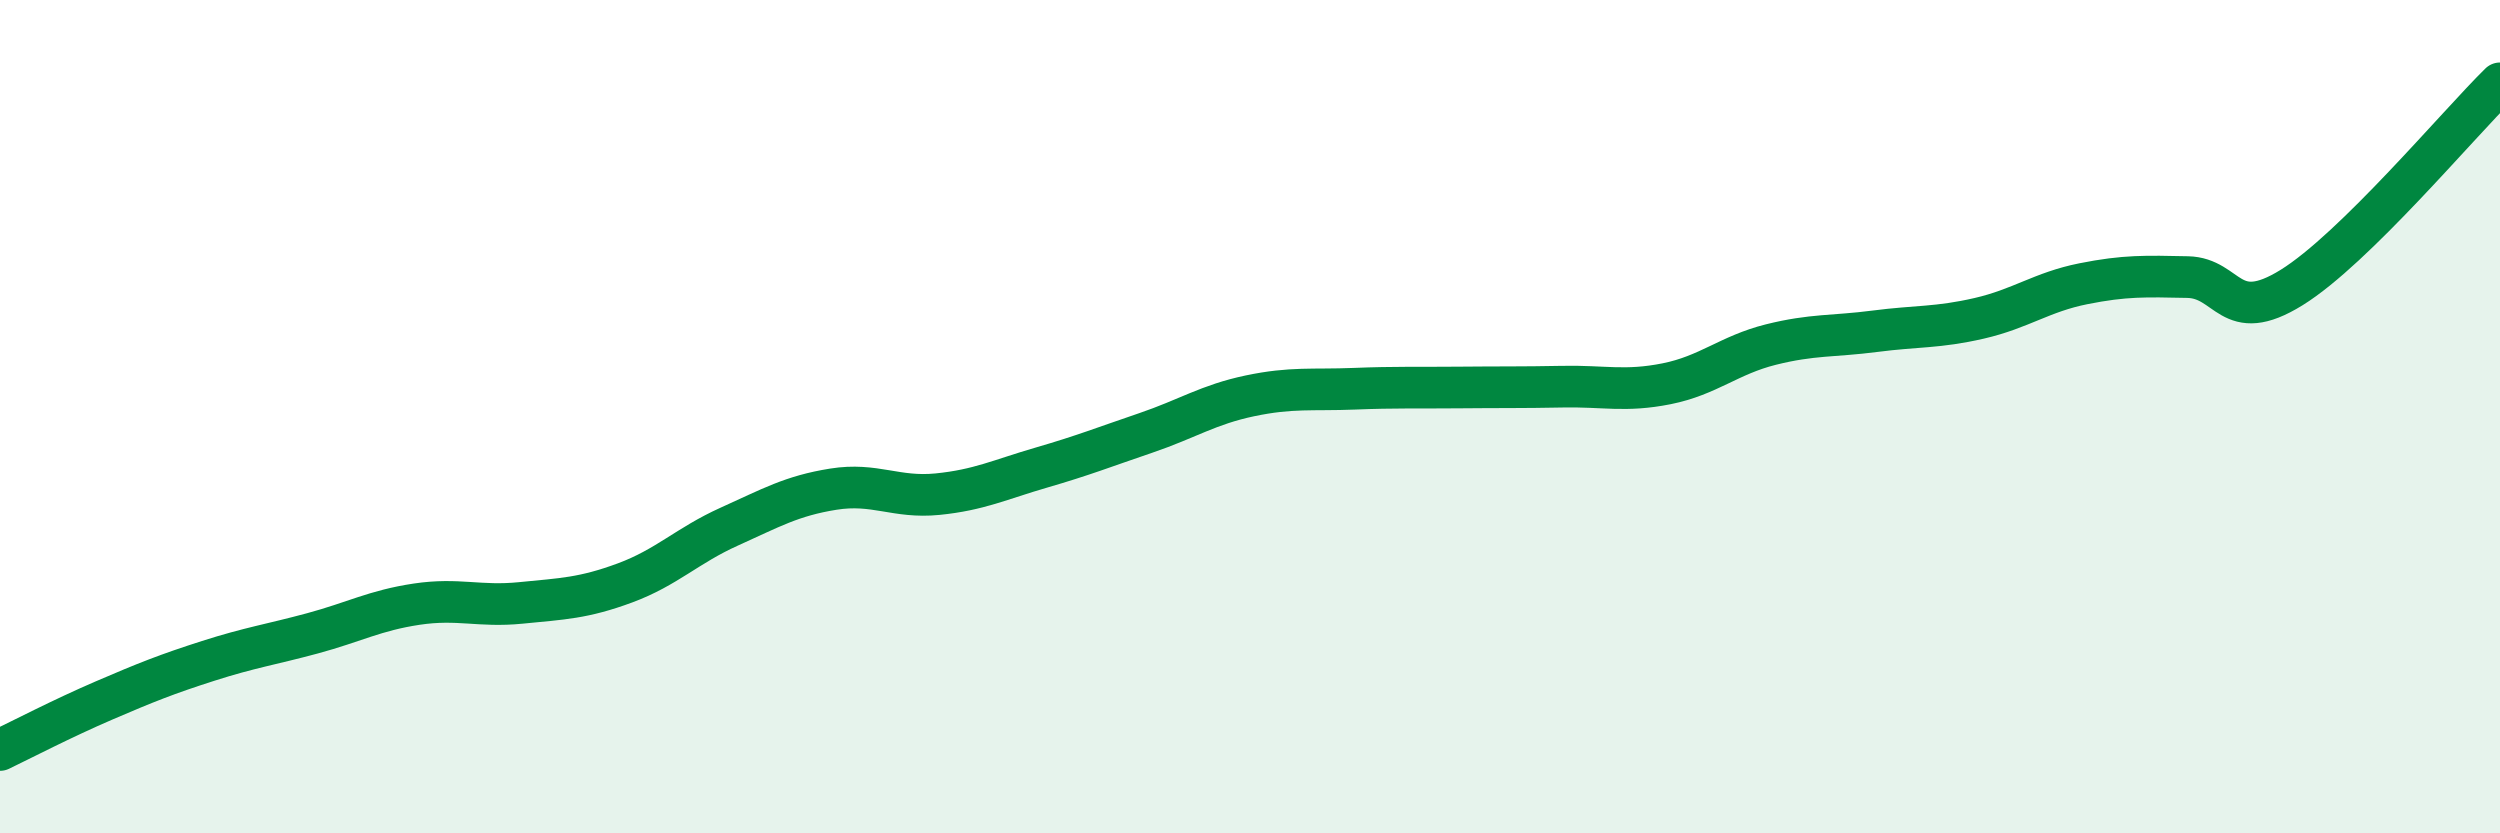
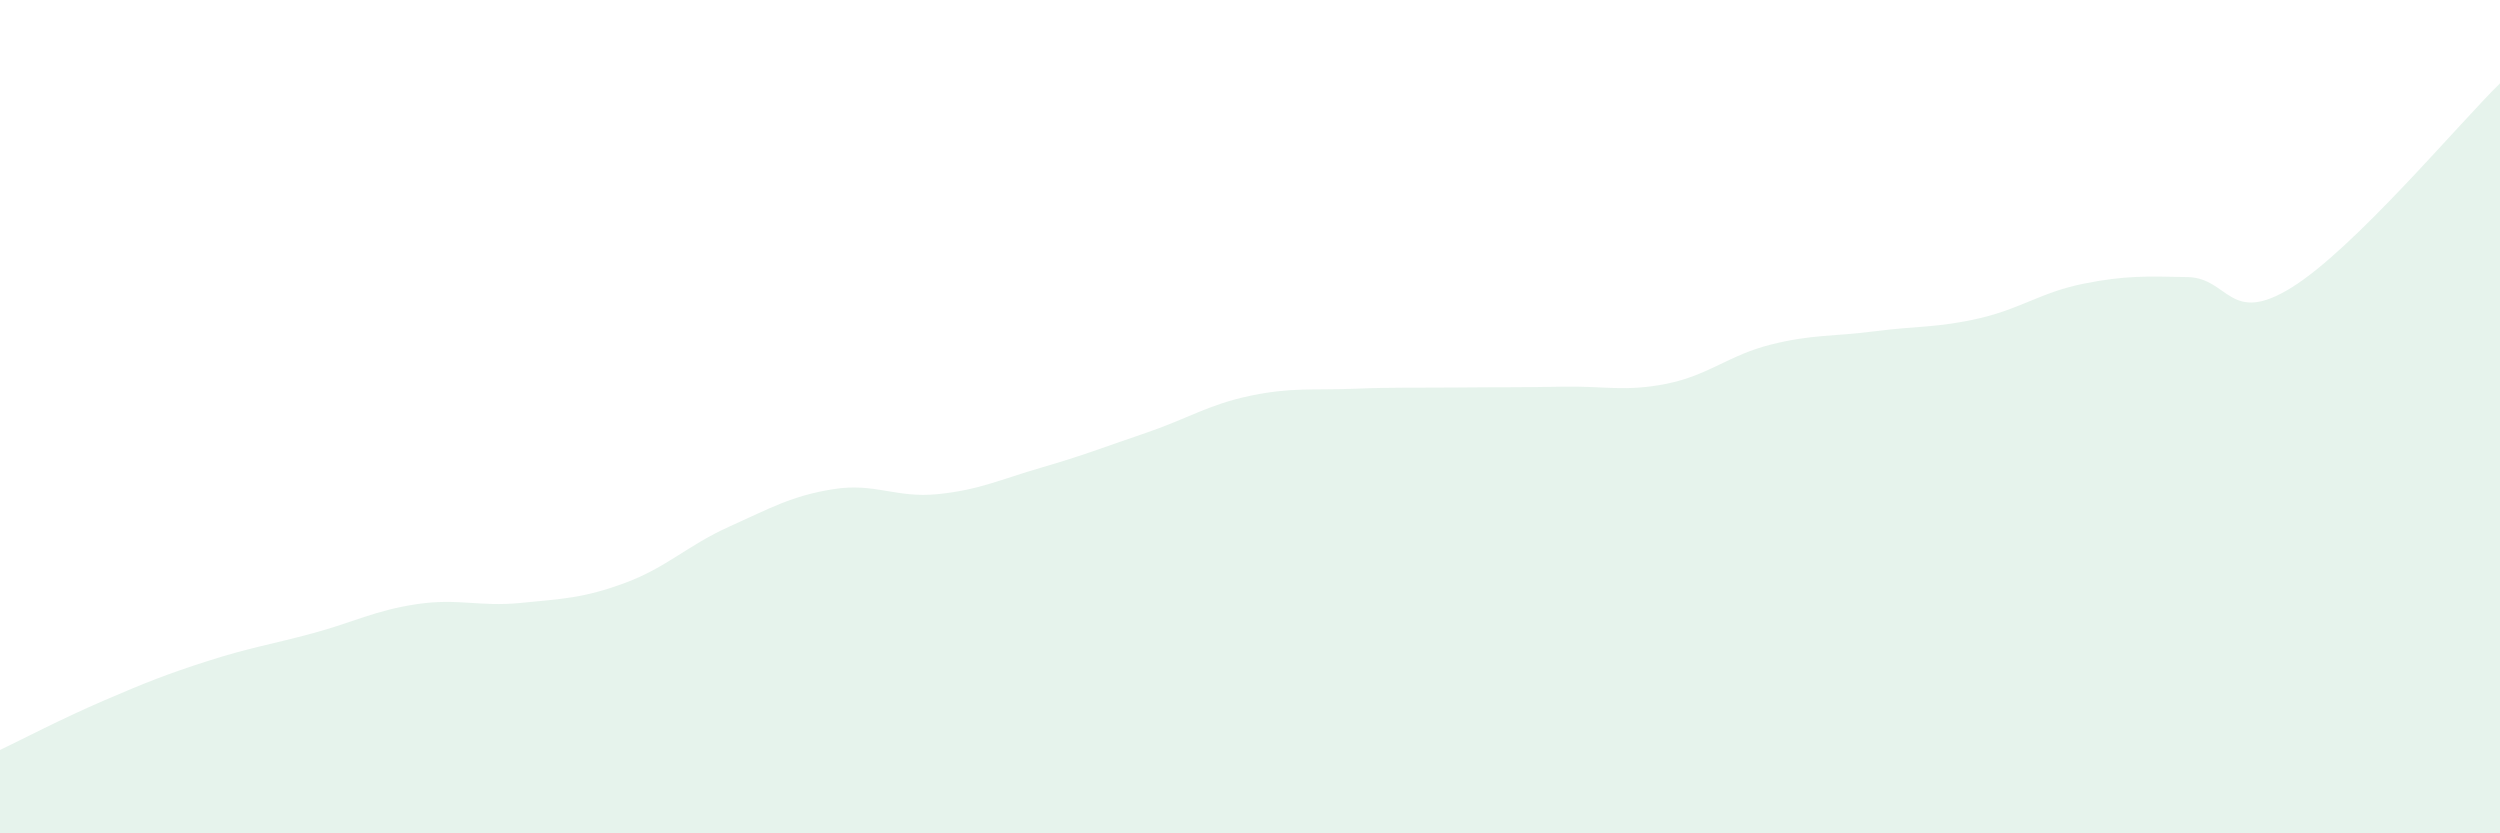
<svg xmlns="http://www.w3.org/2000/svg" width="60" height="20" viewBox="0 0 60 20">
  <path d="M 0,18 C 0.5,17.76 1.5,17.24 2.5,16.81 C 3.5,16.38 4,16.18 5,15.86 C 6,15.54 6.5,15.47 7.5,15.2 C 8.5,14.93 9,14.65 10,14.5 C 11,14.35 11.5,14.57 12.5,14.47 C 13.5,14.37 14,14.36 15,13.99 C 16,13.62 16.5,13.09 17.5,12.64 C 18.5,12.19 19,11.9 20,11.74 C 21,11.58 21.5,11.96 22.5,11.86 C 23.5,11.76 24,11.51 25,11.22 C 26,10.93 26.5,10.73 27.5,10.39 C 28.5,10.05 29,9.71 30,9.5 C 31,9.29 31.5,9.37 32.5,9.33 C 33.5,9.29 34,9.31 35,9.3 C 36,9.29 36.5,9.3 37.5,9.28 C 38.5,9.26 39,9.41 40,9.21 C 41,9.01 41.5,8.52 42.5,8.27 C 43.5,8.02 44,8.08 45,7.95 C 46,7.82 46.5,7.87 47.5,7.64 C 48.5,7.41 49,7.01 50,6.81 C 51,6.61 51.5,6.63 52.5,6.65 C 53.5,6.67 53.5,7.83 55,6.9 C 56.5,5.97 59,2.98 60,2L60 20L0 20Z" fill="#008740" opacity="0.1" stroke-linecap="round" stroke-linejoin="round" />
-   <path d="M 0,18 C 0.5,17.76 1.5,17.24 2.5,16.81 C 3.5,16.38 4,16.18 5,15.86 C 6,15.54 6.5,15.47 7.5,15.2 C 8.5,14.93 9,14.65 10,14.5 C 11,14.35 11.5,14.57 12.5,14.47 C 13.5,14.37 14,14.36 15,13.99 C 16,13.62 16.5,13.09 17.5,12.64 C 18.5,12.19 19,11.9 20,11.74 C 21,11.58 21.5,11.96 22.5,11.86 C 23.5,11.76 24,11.51 25,11.22 C 26,10.93 26.5,10.73 27.5,10.39 C 28.5,10.05 29,9.71 30,9.5 C 31,9.29 31.5,9.37 32.5,9.33 C 33.5,9.29 34,9.31 35,9.3 C 36,9.29 36.5,9.3 37.5,9.28 C 38.5,9.26 39,9.41 40,9.21 C 41,9.01 41.5,8.52 42.5,8.27 C 43.5,8.02 44,8.08 45,7.95 C 46,7.82 46.5,7.87 47.5,7.64 C 48.5,7.41 49,7.01 50,6.81 C 51,6.61 51.5,6.63 52.5,6.65 C 53.5,6.67 53.5,7.83 55,6.9 C 56.5,5.97 59,2.98 60,2" stroke="#008740" stroke-width="1" fill="none" stroke-linecap="round" stroke-linejoin="round" />
</svg>